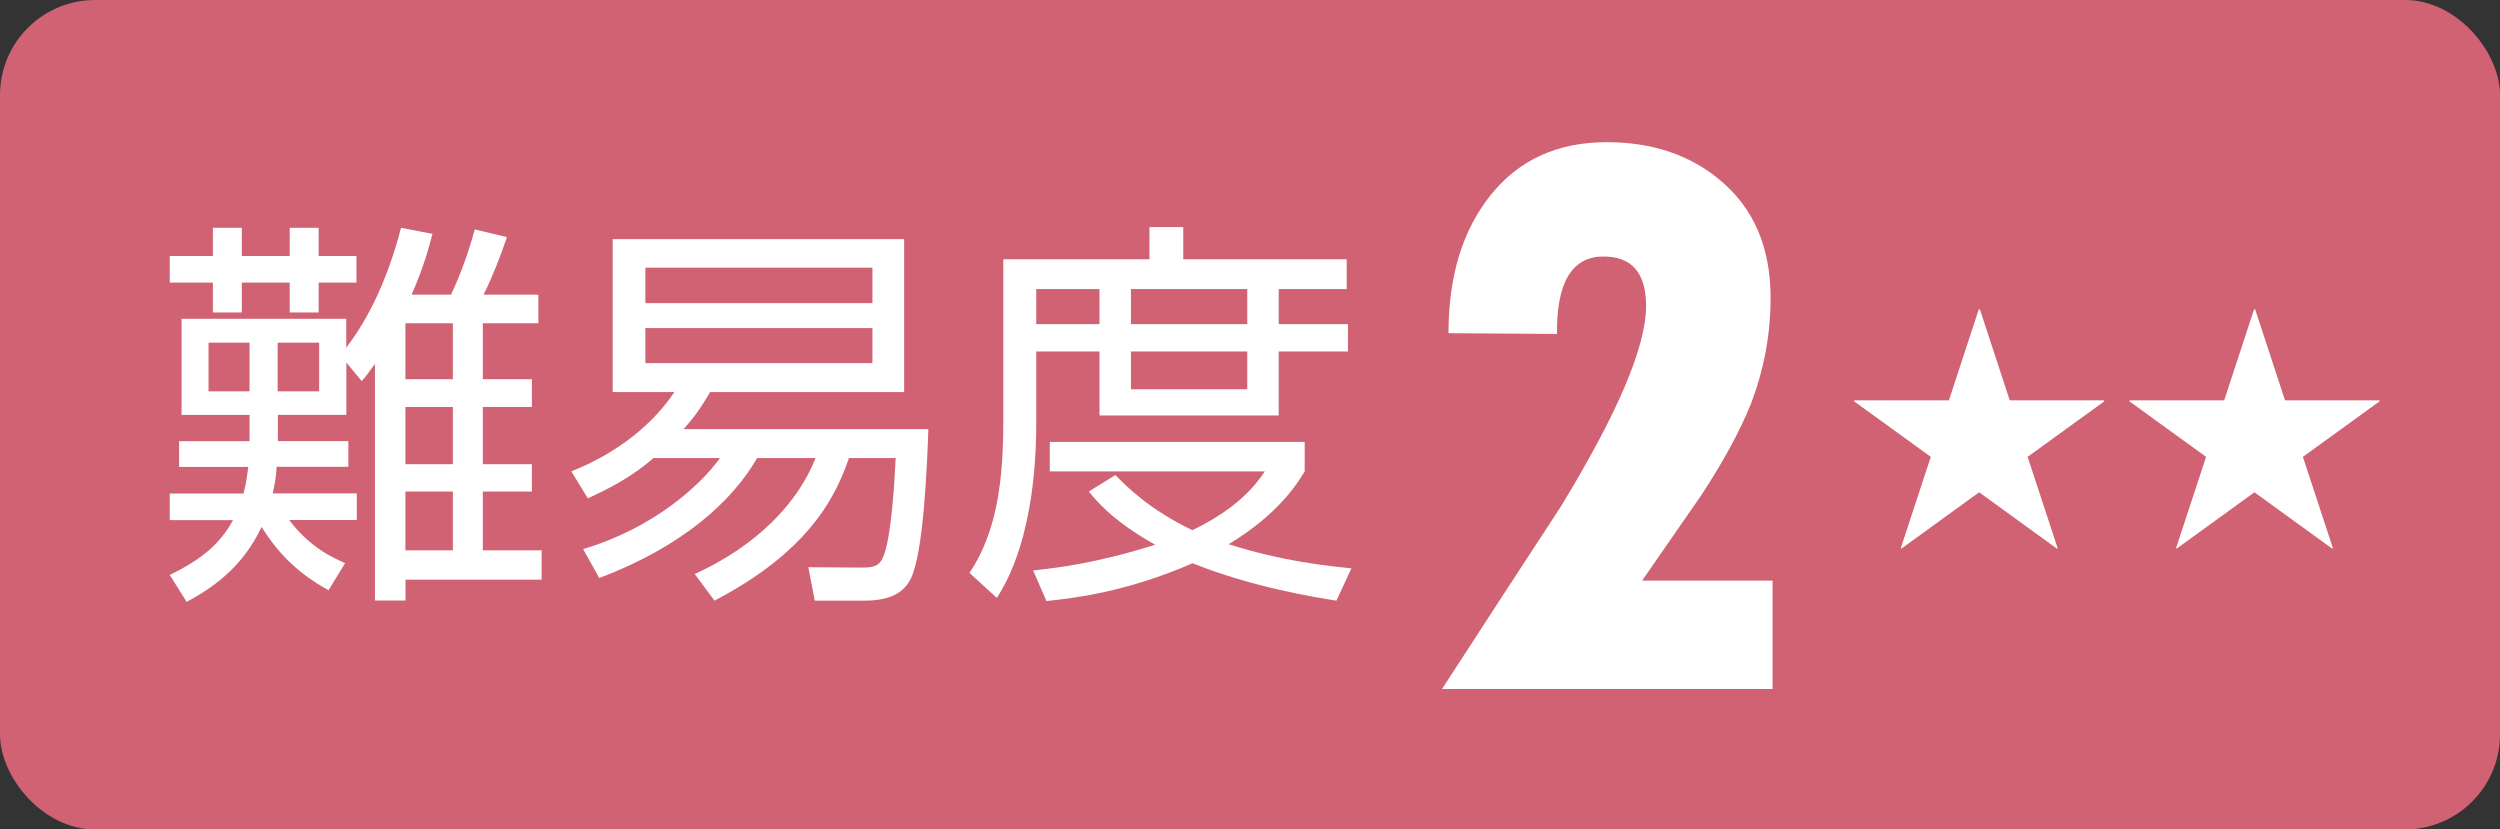
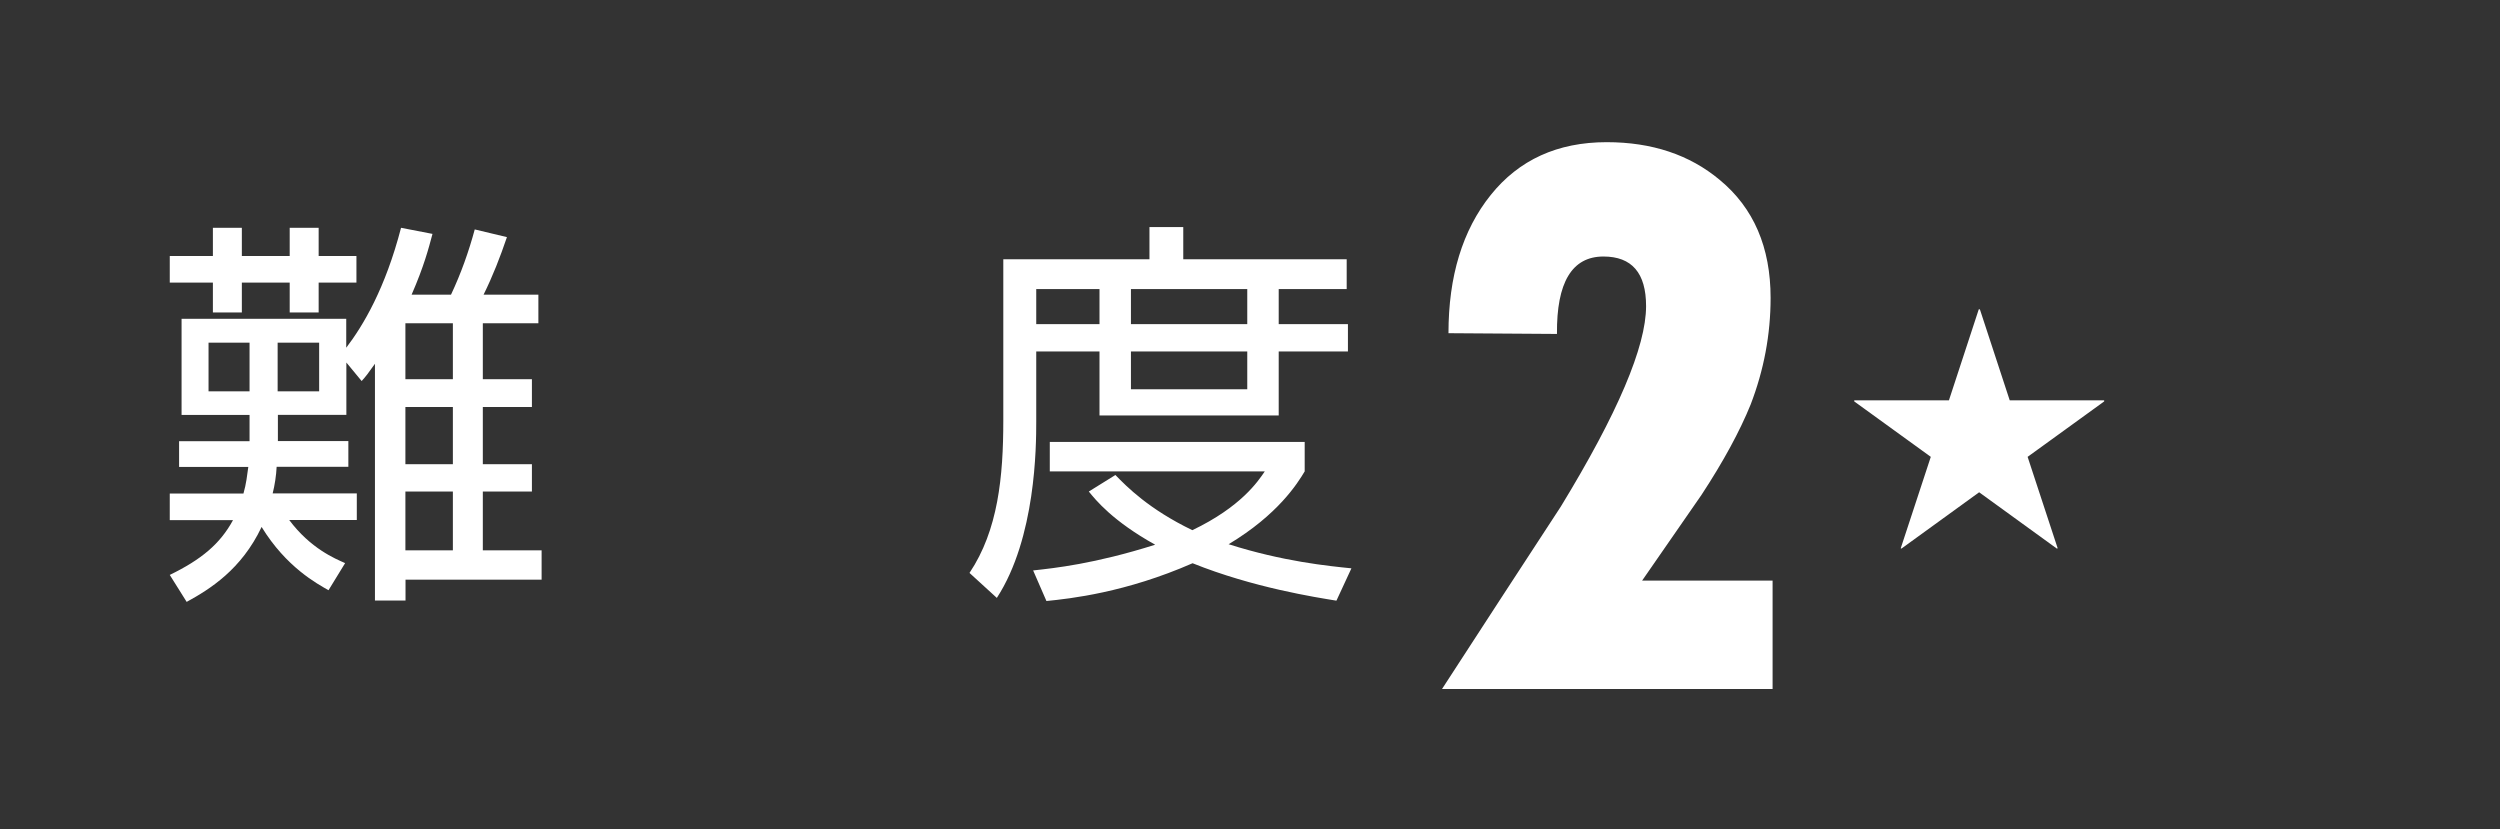
<svg xmlns="http://www.w3.org/2000/svg" id="_レイヤー_2" data-name="レイヤー_2" viewBox="0 0 201.16 66.74">
  <rect x="0" y="0" width="201.16" height="66.74" fill="#333333" stroke="none" />
  <defs>
    <style>
      .cls-1 {
        fill: #fff;
      }

      .cls-2 {
        fill: #d06273;
      }
    </style>
  </defs>
  <g id="_レイヤー_1-2" data-name="レイヤー_1">
    <g>
-       <rect class="cls-2" width="201.16" height="66.74" rx="7.65" ry="7.65" />
      <path class="cls-1" d="M142.63,55.44h-26.6c3.19-4.91,6.37-9.81,9.56-14.68,4.57-7.49,6.86-12.87,6.86-16.13,0-2.66-1.14-3.99-3.43-3.99-2.53,0-3.78,2.08-3.74,6.23l-8.73-.06c0-4.58,1.13-8.29,3.4-11.12,2.27-2.83,5.38-4.25,9.33-4.25,3.64,0,6.67,1.01,9.09,3.03,2.74,2.26,4.1,5.43,4.1,9.5,0,2.95-.54,5.81-1.61,8.59-.87,2.14-2.18,4.56-3.95,7.26-1.59,2.3-3.19,4.6-4.78,6.9h10.5v8.72Z" />
      <g>
        <path class="cls-1" d="M26.43,47.49c-.91-.52-3.4-1.85-5.38-5.09-1.62,3.43-4.18,5.02-6.03,6.03l-1.36-2.17c2.53-1.23,4.05-2.49,5.09-4.41h-5.09v-2.14h5.93c.23-.81.29-1.43.39-2.14h-5.57v-2.07h5.67v-2.11h-5.47v-7.74h13.25v2.33c1.36-1.78,3.14-4.76,4.41-9.65l2.53.49c-.32,1.2-.68,2.59-1.68,4.89h3.17c.81-1.72,1.43-3.47,1.91-5.25l2.59.62c-.55,1.62-1.13,3.11-1.88,4.63h4.41v2.3h-4.47v4.5h3.95v2.24h-3.95v4.6h3.95v2.2h-3.95v4.73h4.73v2.36h-10.95v1.68h-2.46v-19.05c-.55.78-.75,1.04-1.07,1.39l-1.23-1.49v4.21h-5.51v2.11h5.67v2.07h-5.77c-.03.68-.16,1.52-.32,2.14h6.77v2.14h-5.44c1.72,2.3,3.69,3.11,4.5,3.47l-1.33,2.17ZM19.46,20.6h3.85v-2.27h2.33v2.27h3.04v2.14h-3.04v2.4h-2.33v-2.4h-3.85v2.4h-2.33v-2.4h-3.47v-2.14h3.47v-2.27h2.33v2.27ZM20.08,27.57h-3.3v3.92h3.3v-3.92ZM25.68,27.57h-3.34v3.92h3.34v-3.92ZM36.44,26.01h-3.82v4.5h3.82v-4.5ZM36.44,32.75h-3.82v4.6h3.82v-4.6ZM36.44,39.55h-3.82v4.73h3.82v-4.73Z" />
-         <path class="cls-1" d="M74.7,34.53c-.1,2.69-.36,10.07-1.46,12.12-.62,1.17-1.85,1.68-3.66,1.68h-4.02l-.52-2.69,4.34.03c1.1,0,1.49-.19,1.81-1.2.55-1.75.78-5.6.88-7.61h-3.76c-1.13,3.3-3.37,7.58-10.82,11.47l-1.59-2.14c5.05-2.3,8.33-5.77,9.72-9.33h-4.7c-1.98,3.43-5.93,7.09-12.7,9.65l-1.3-2.33c5.67-1.68,9.46-5.15,11.01-7.32h-5.35c-2.07,1.78-3.98,2.62-5.28,3.24l-1.33-2.17c3.92-1.56,6.67-3.95,8.29-6.38h-4.96v-12.31h23.45v12.31h-15.61c-.49.81-1,1.72-2.14,2.98h19.66ZM70.2,21.54h-18.27v2.85h18.27v-2.85ZM70.2,26.4h-18.27v2.82h18.27v-2.82Z" />
        <path class="cls-1" d="M92.49,20.86v-2.59h2.72v2.59h13.15v2.4h-5.47v2.82h5.57v2.2h-5.57v5.15h-14.42v-5.15h-5.09v5.67c0,1.94-.03,9.33-3.17,14.16l-2.2-2.01c2.3-3.43,2.72-7.74,2.72-12.28v-12.96h11.76ZM107.52,48.33c-1.59-.26-6.67-1.04-11.56-3.01-5.38,2.36-9.85,2.85-11.76,3.04l-1.07-2.46c1.72-.19,4.92-.52,9.82-2.07-3.43-1.91-4.79-3.6-5.34-4.28l2.14-1.33c.91.94,2.69,2.75,6.19,4.44,3.92-1.88,5.28-3.92,5.83-4.73h-17.3v-2.37h20.51v2.37c-.58.97-2.14,3.47-6.12,5.86,4.37,1.39,8,1.75,9.88,1.94l-1.2,2.59ZM88.47,23.26h-5.09v2.82h5.09v-2.82ZM100.36,23.26h-9.36v2.82h9.36v-2.82ZM100.36,28.28h-9.36v3.04h9.36v-3.04Z" />
      </g>
-       <path class="cls-1" d="M161.69,32.21h7.62v.09l-6.16,4.46,2.42,7.36-.07.02-6.25-4.53-6.25,4.53-.06-.02,2.42-7.36-6.16-4.46v-.09h7.62l2.4-7.32h.09l2.4,7.32Z" />
-       <path class="cls-1" d="M183.84,32.21h7.62v.09l-6.16,4.46,2.42,7.36-.07.02-6.25-4.53-6.25,4.53-.06-.02,2.42-7.36-6.16-4.46v-.09h7.62l2.4-7.32h.09l2.4,7.32Z" />
+       <path class="cls-1" d="M161.69,32.21h7.62v.09l-6.16,4.46,2.42,7.36-.07.02-6.25-4.53-6.25,4.53-.06-.02,2.42-7.36-6.16-4.46v-.09h7.62l2.4-7.32h.09l2.4,7.32" />
    </g>
  </g>
</svg>